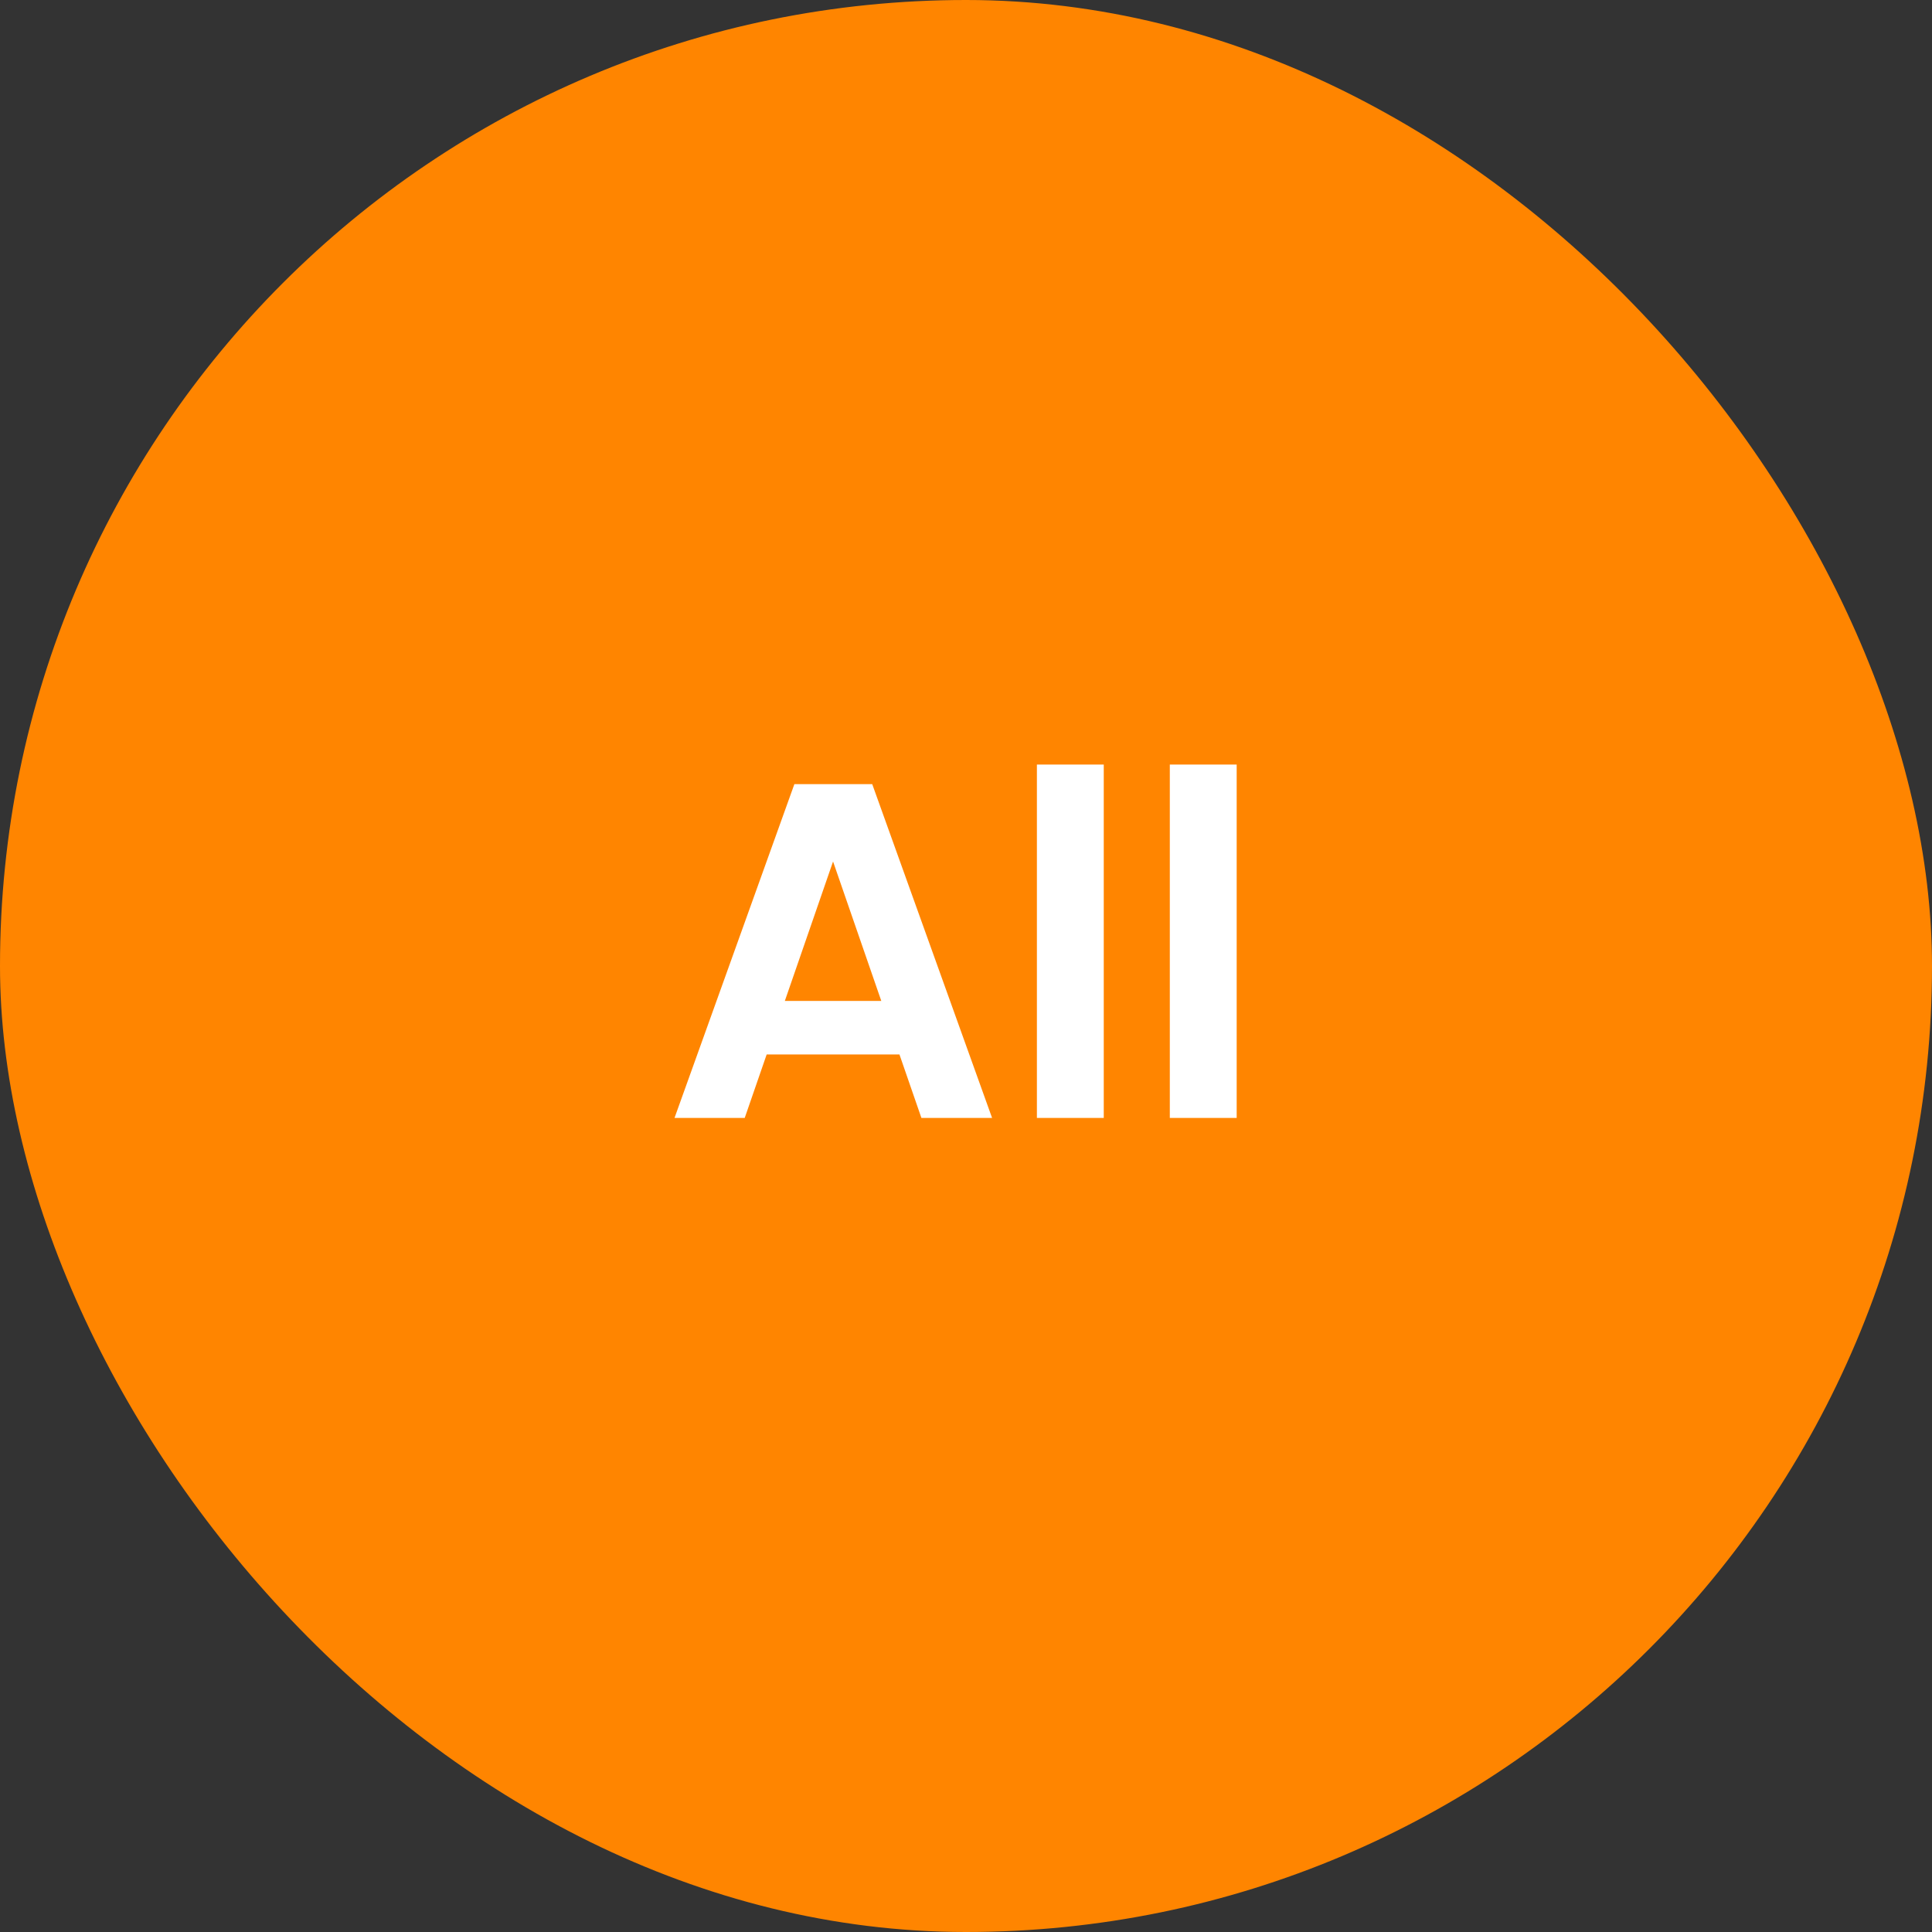
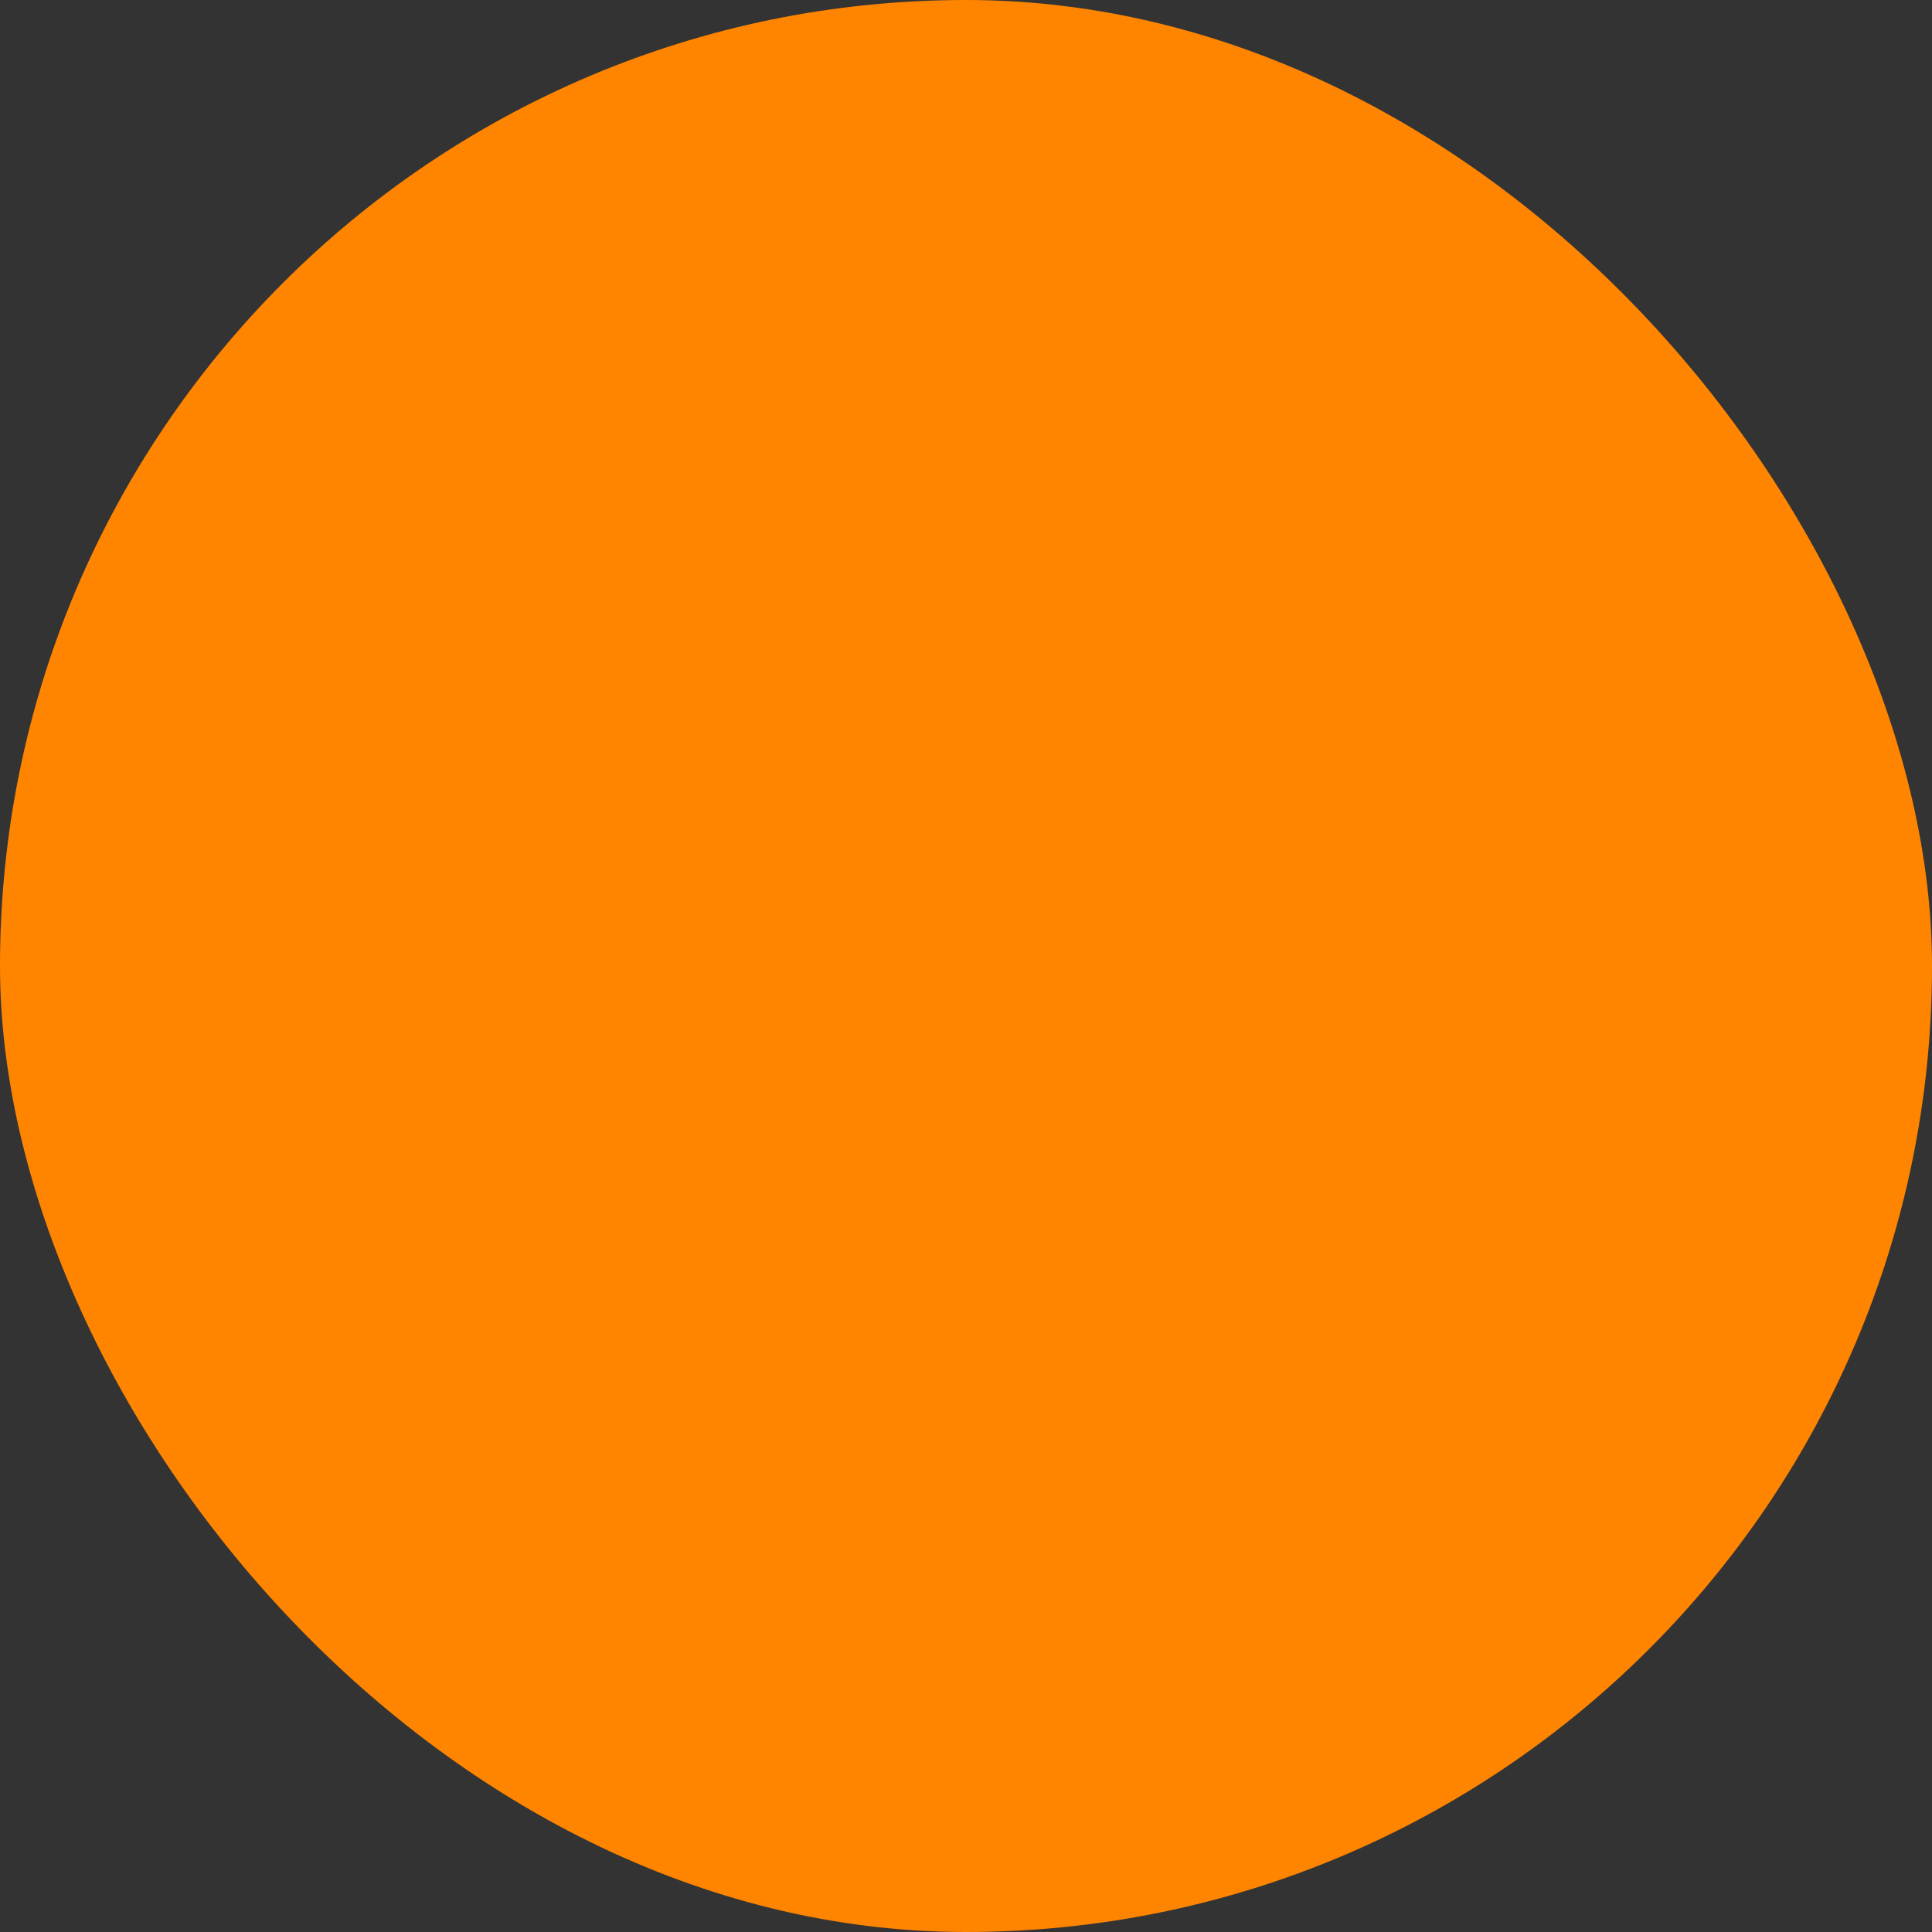
<svg xmlns="http://www.w3.org/2000/svg" width="89" height="89" viewBox="0 0 89 89" fill="none">
  <rect x="0" y="0" width="89" height="89" fill="#333333" stroke="none" />
  <rect width="89" height="89" rx="44.5" fill="#FF8500" />
-   <path d="M41.434 48.574H35.318L34.306 51.5H31.072L36.594 36.122H40.18L45.702 51.5H42.446L41.434 48.574ZM40.598 46.11L38.376 39.686L36.154 46.11H40.598ZM50.846 35.22V51.5H47.766V35.22H50.846ZM56.969 35.22V51.5H53.889V35.22H56.969Z" fill="white" />
</svg>